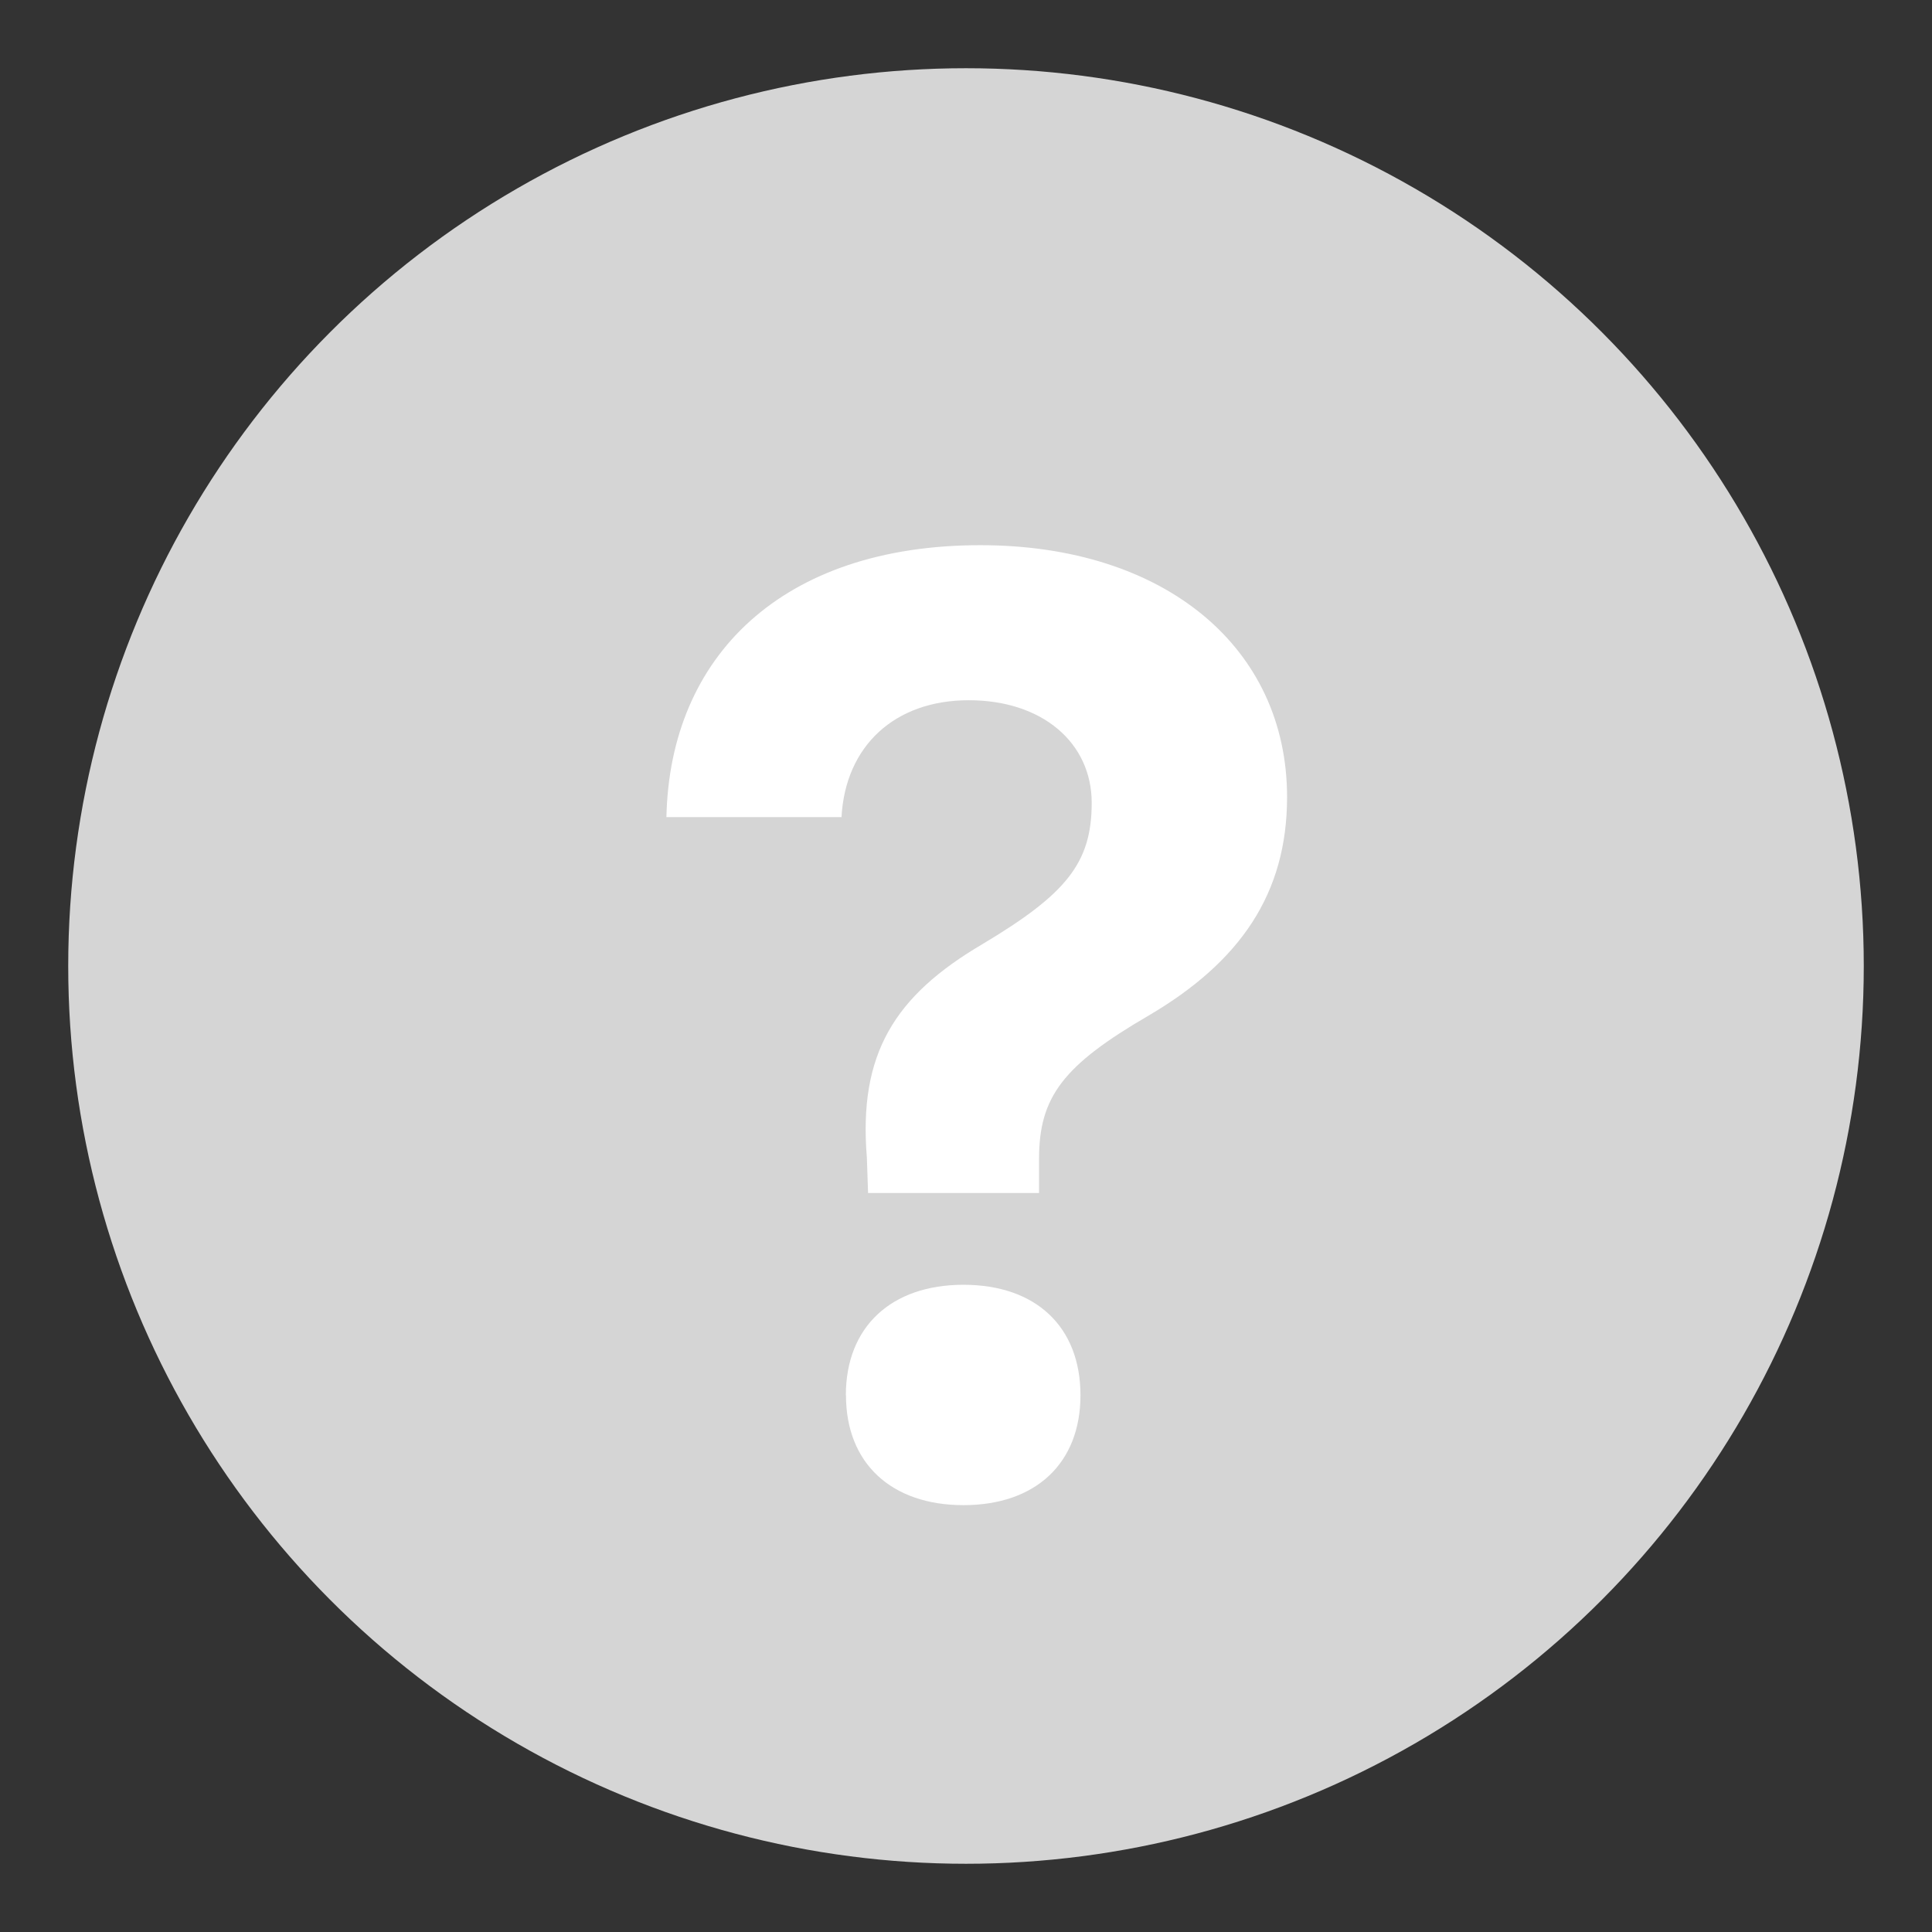
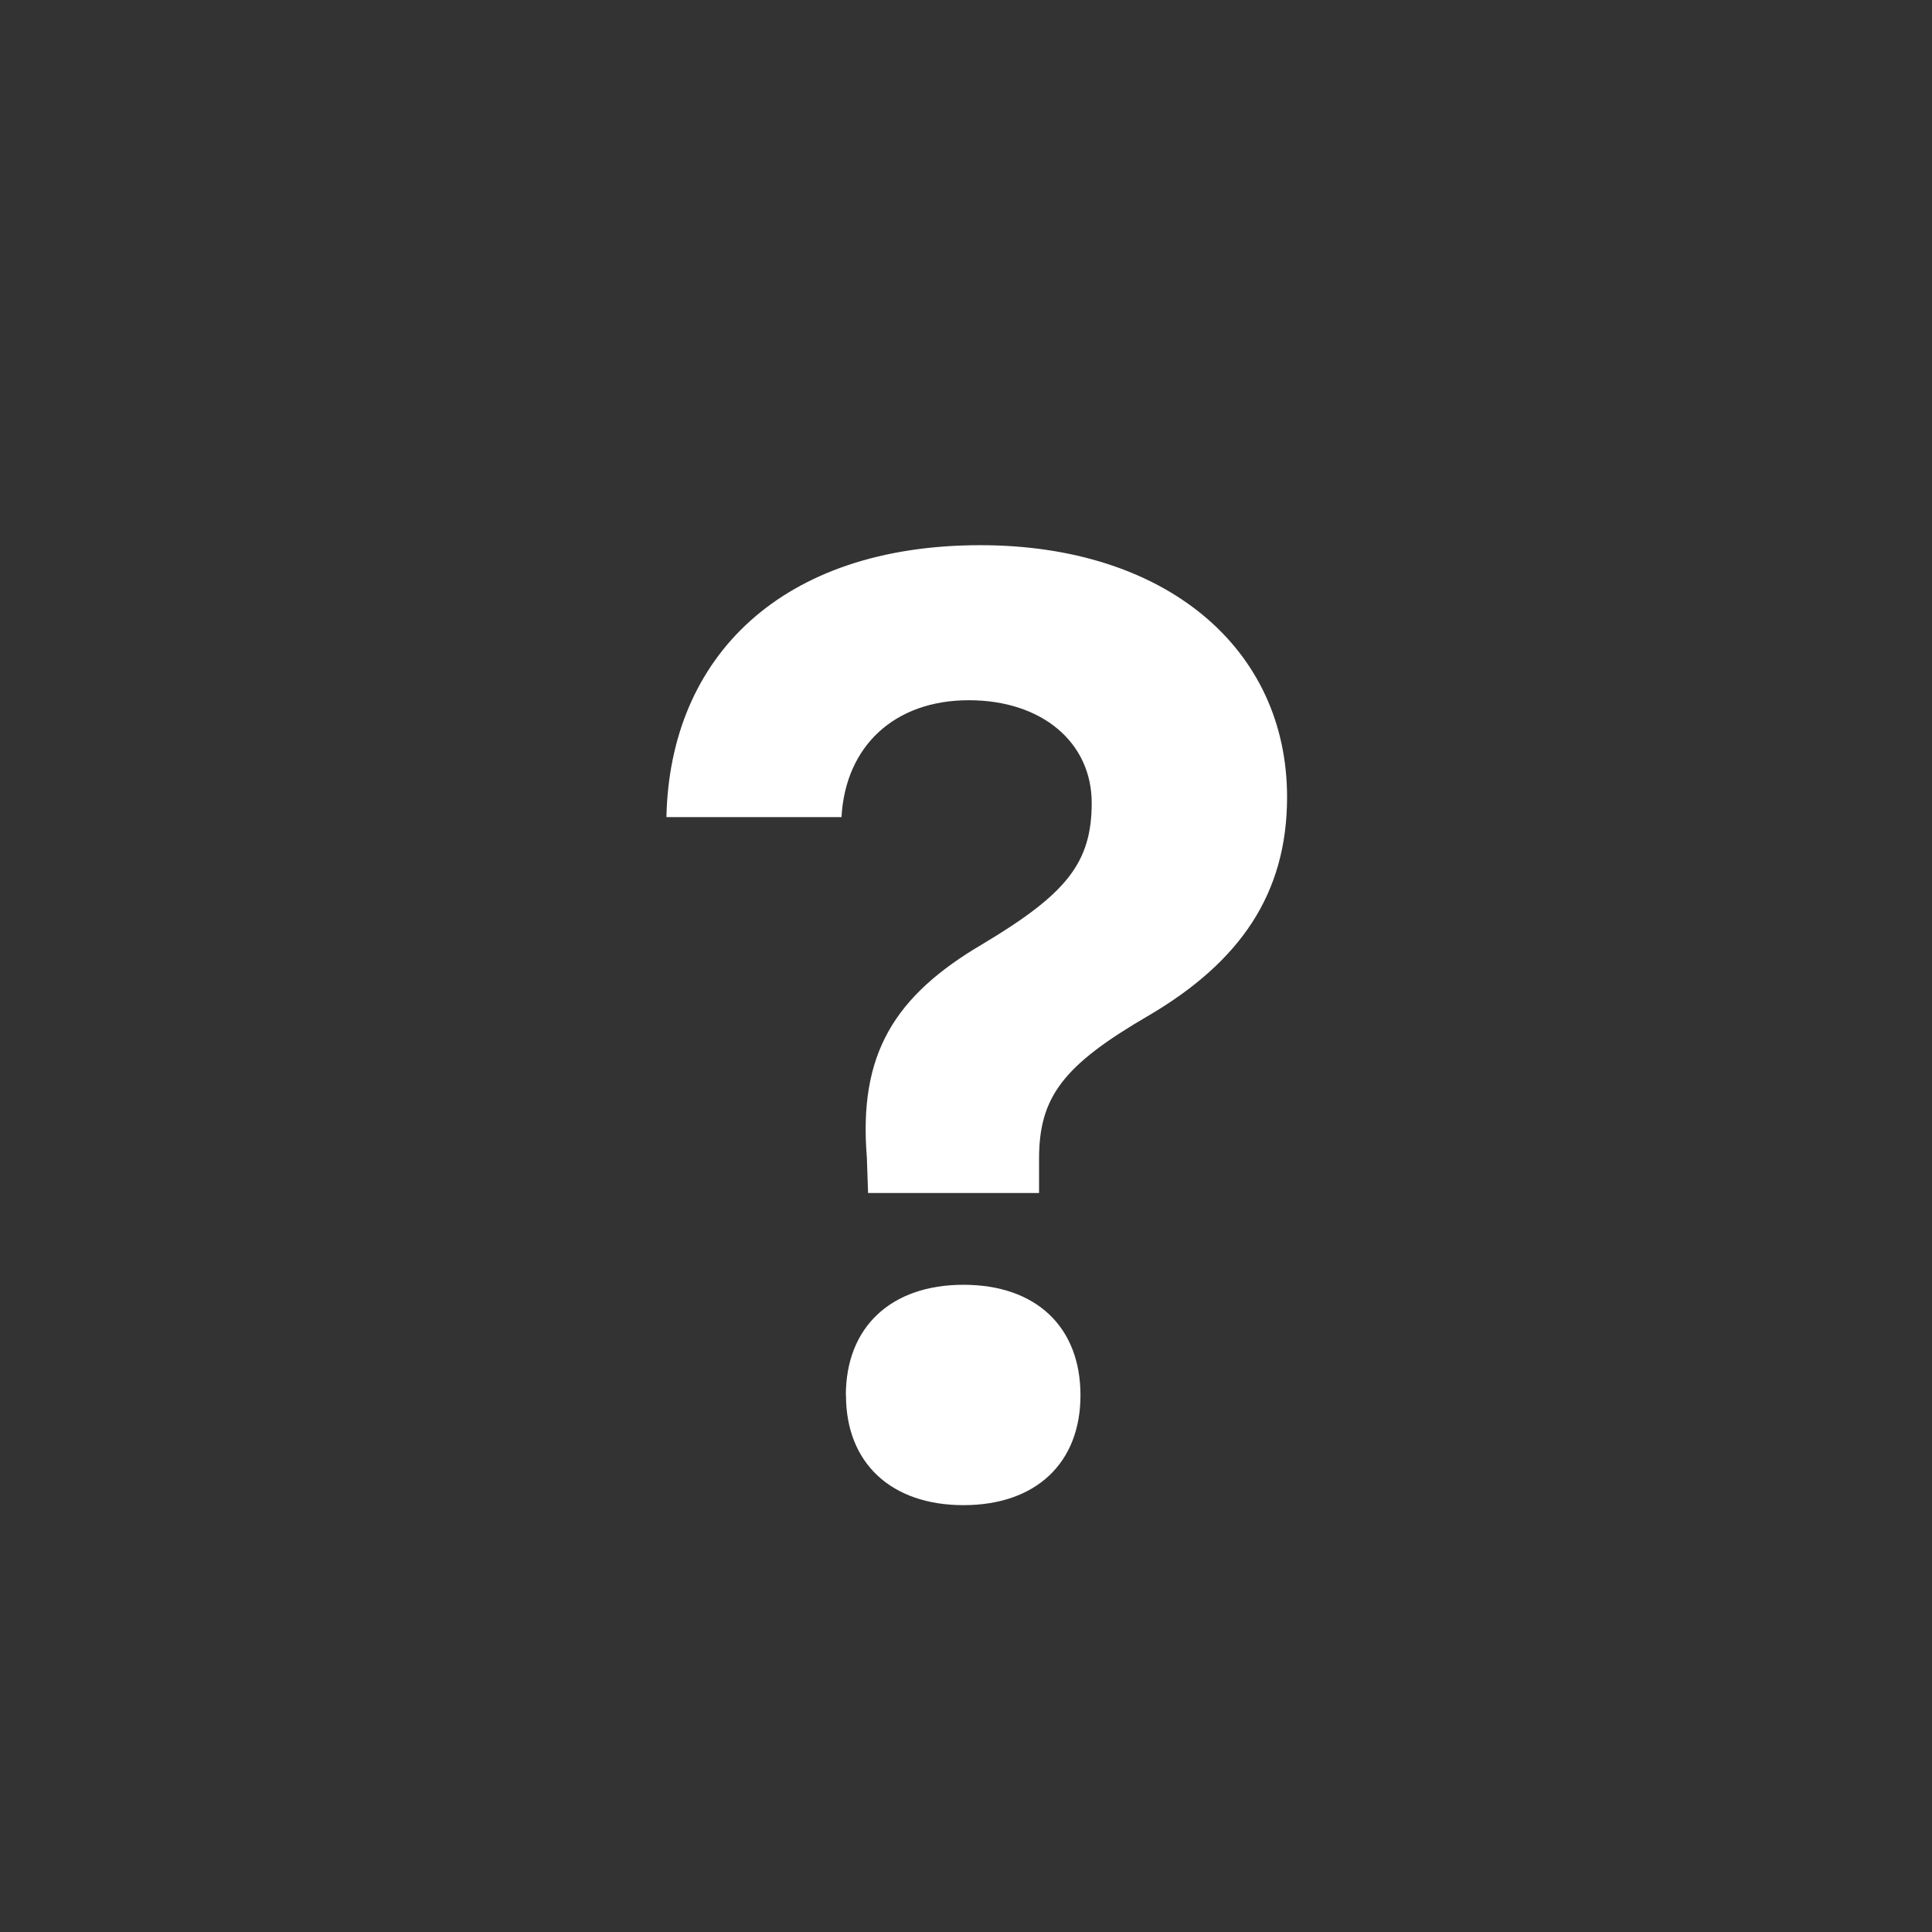
<svg xmlns="http://www.w3.org/2000/svg" width="16" height="16">
  <rect width="100%" height="100%" fill="#333333" stroke="none" />
  <g transform="translate(.565 .565)" fill="none" fill-rule="evenodd">
-     <circle fill="#D5D5D5" fill-rule="nonzero" cx="7.435" cy="7.435" r="7.435" />
    <path d="M6.44 10.99c0-.567.376-.915.974-.915.6 0 .969.348.969.915 0 .562-.37.91-.969.91-.598 0-.973-.348-.973-.91M7.554 3.95c1.53 0 2.54.85 2.54 2.086 0 .802-.39 1.364-1.144 1.808-.711.413-.91.675-.91 1.188v.283H6.624l-.01-.294c-.07-.855.224-1.337.962-1.77.69-.413.9-.67.9-1.167s-.408-.85-1.018-.85c-.615 0-1.022.38-1.054.968h-1.45c.028-1.332.958-2.252 2.6-2.252" fill="#FFF" />
  </g>
</svg>